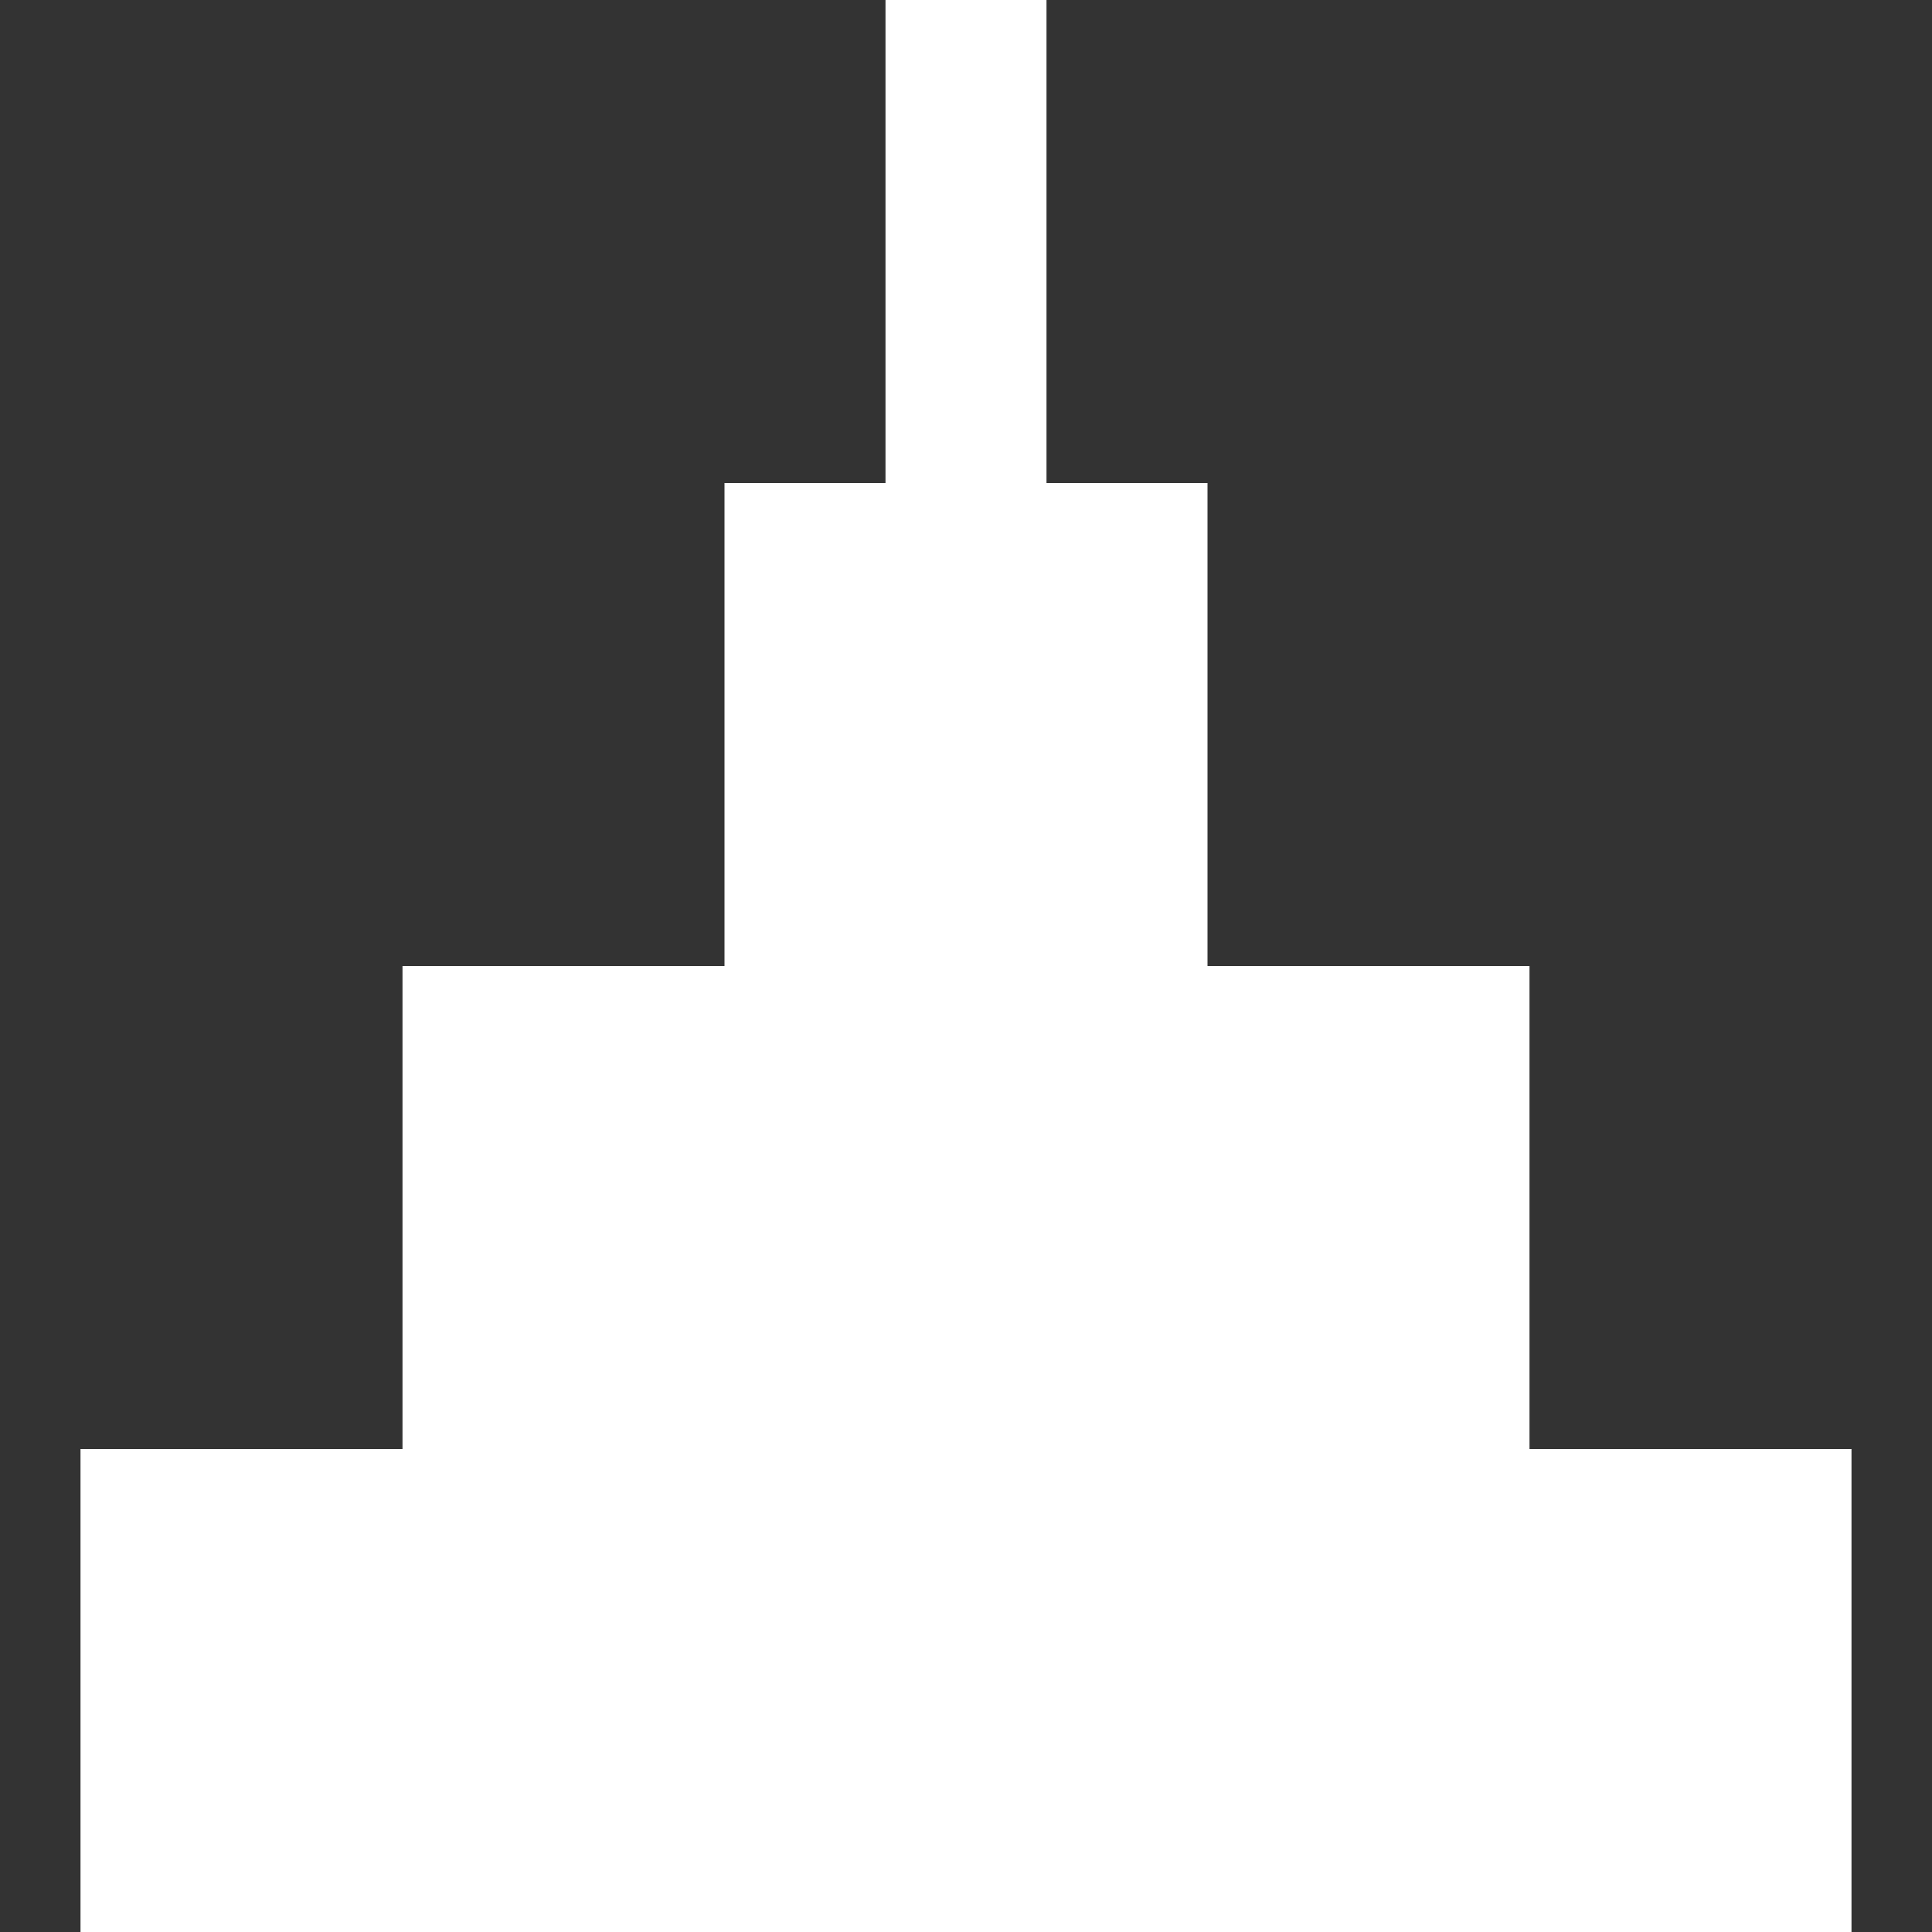
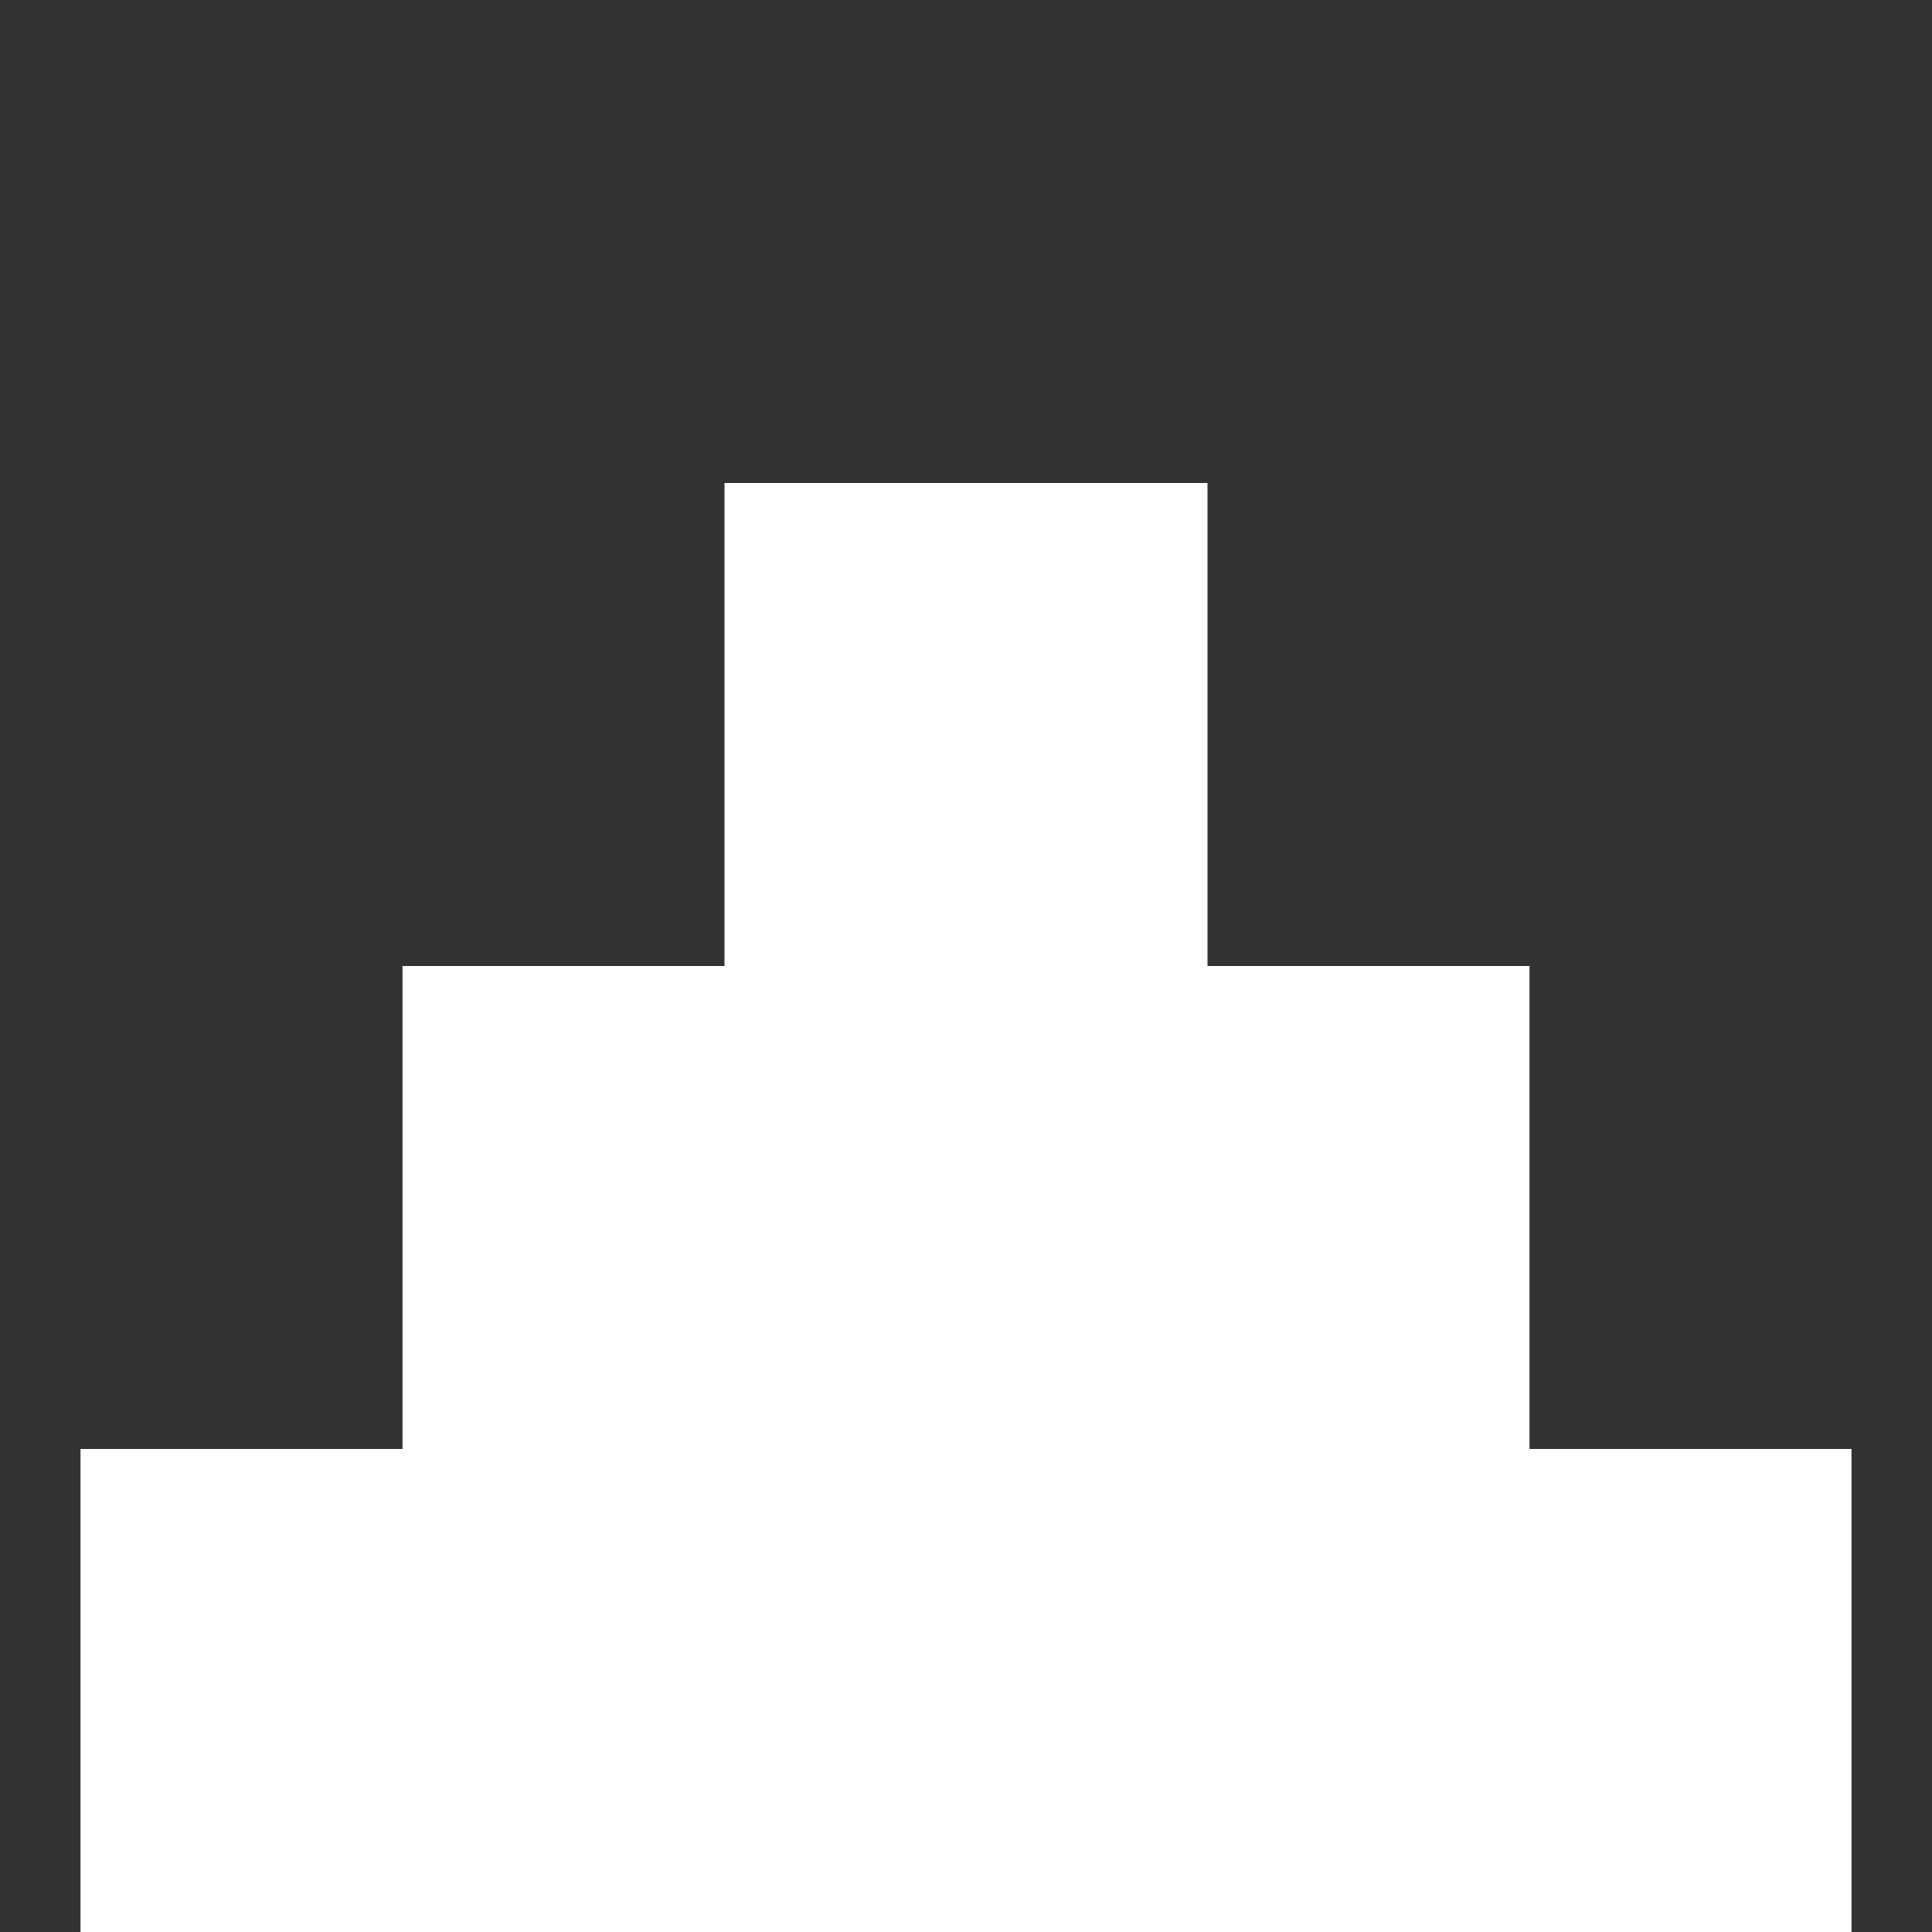
<svg xmlns="http://www.w3.org/2000/svg" width="12" height="12" viewBox="0 0 12 12" fill="none">
  <rect x="0" y="0" width="12" height="12" fill="#333333" stroke="none" />
-   <path d="M5.5 3L5.5 5.96244e-08L6.5 7.15493e-08L6.5 3L5.5 3Z" fill="white" />
  <path d="M4.5 6L4.5 3L7.5 3L7.5 6L4.5 6Z" fill="white" />
  <path d="M2.5 9L2.5 6L9.5 6L9.5 9L2.5 9Z" fill="white" />
  <path d="M0.5 12L0.5 9L11.5 9L11.5 12L0.5 12Z" fill="white" />
</svg>